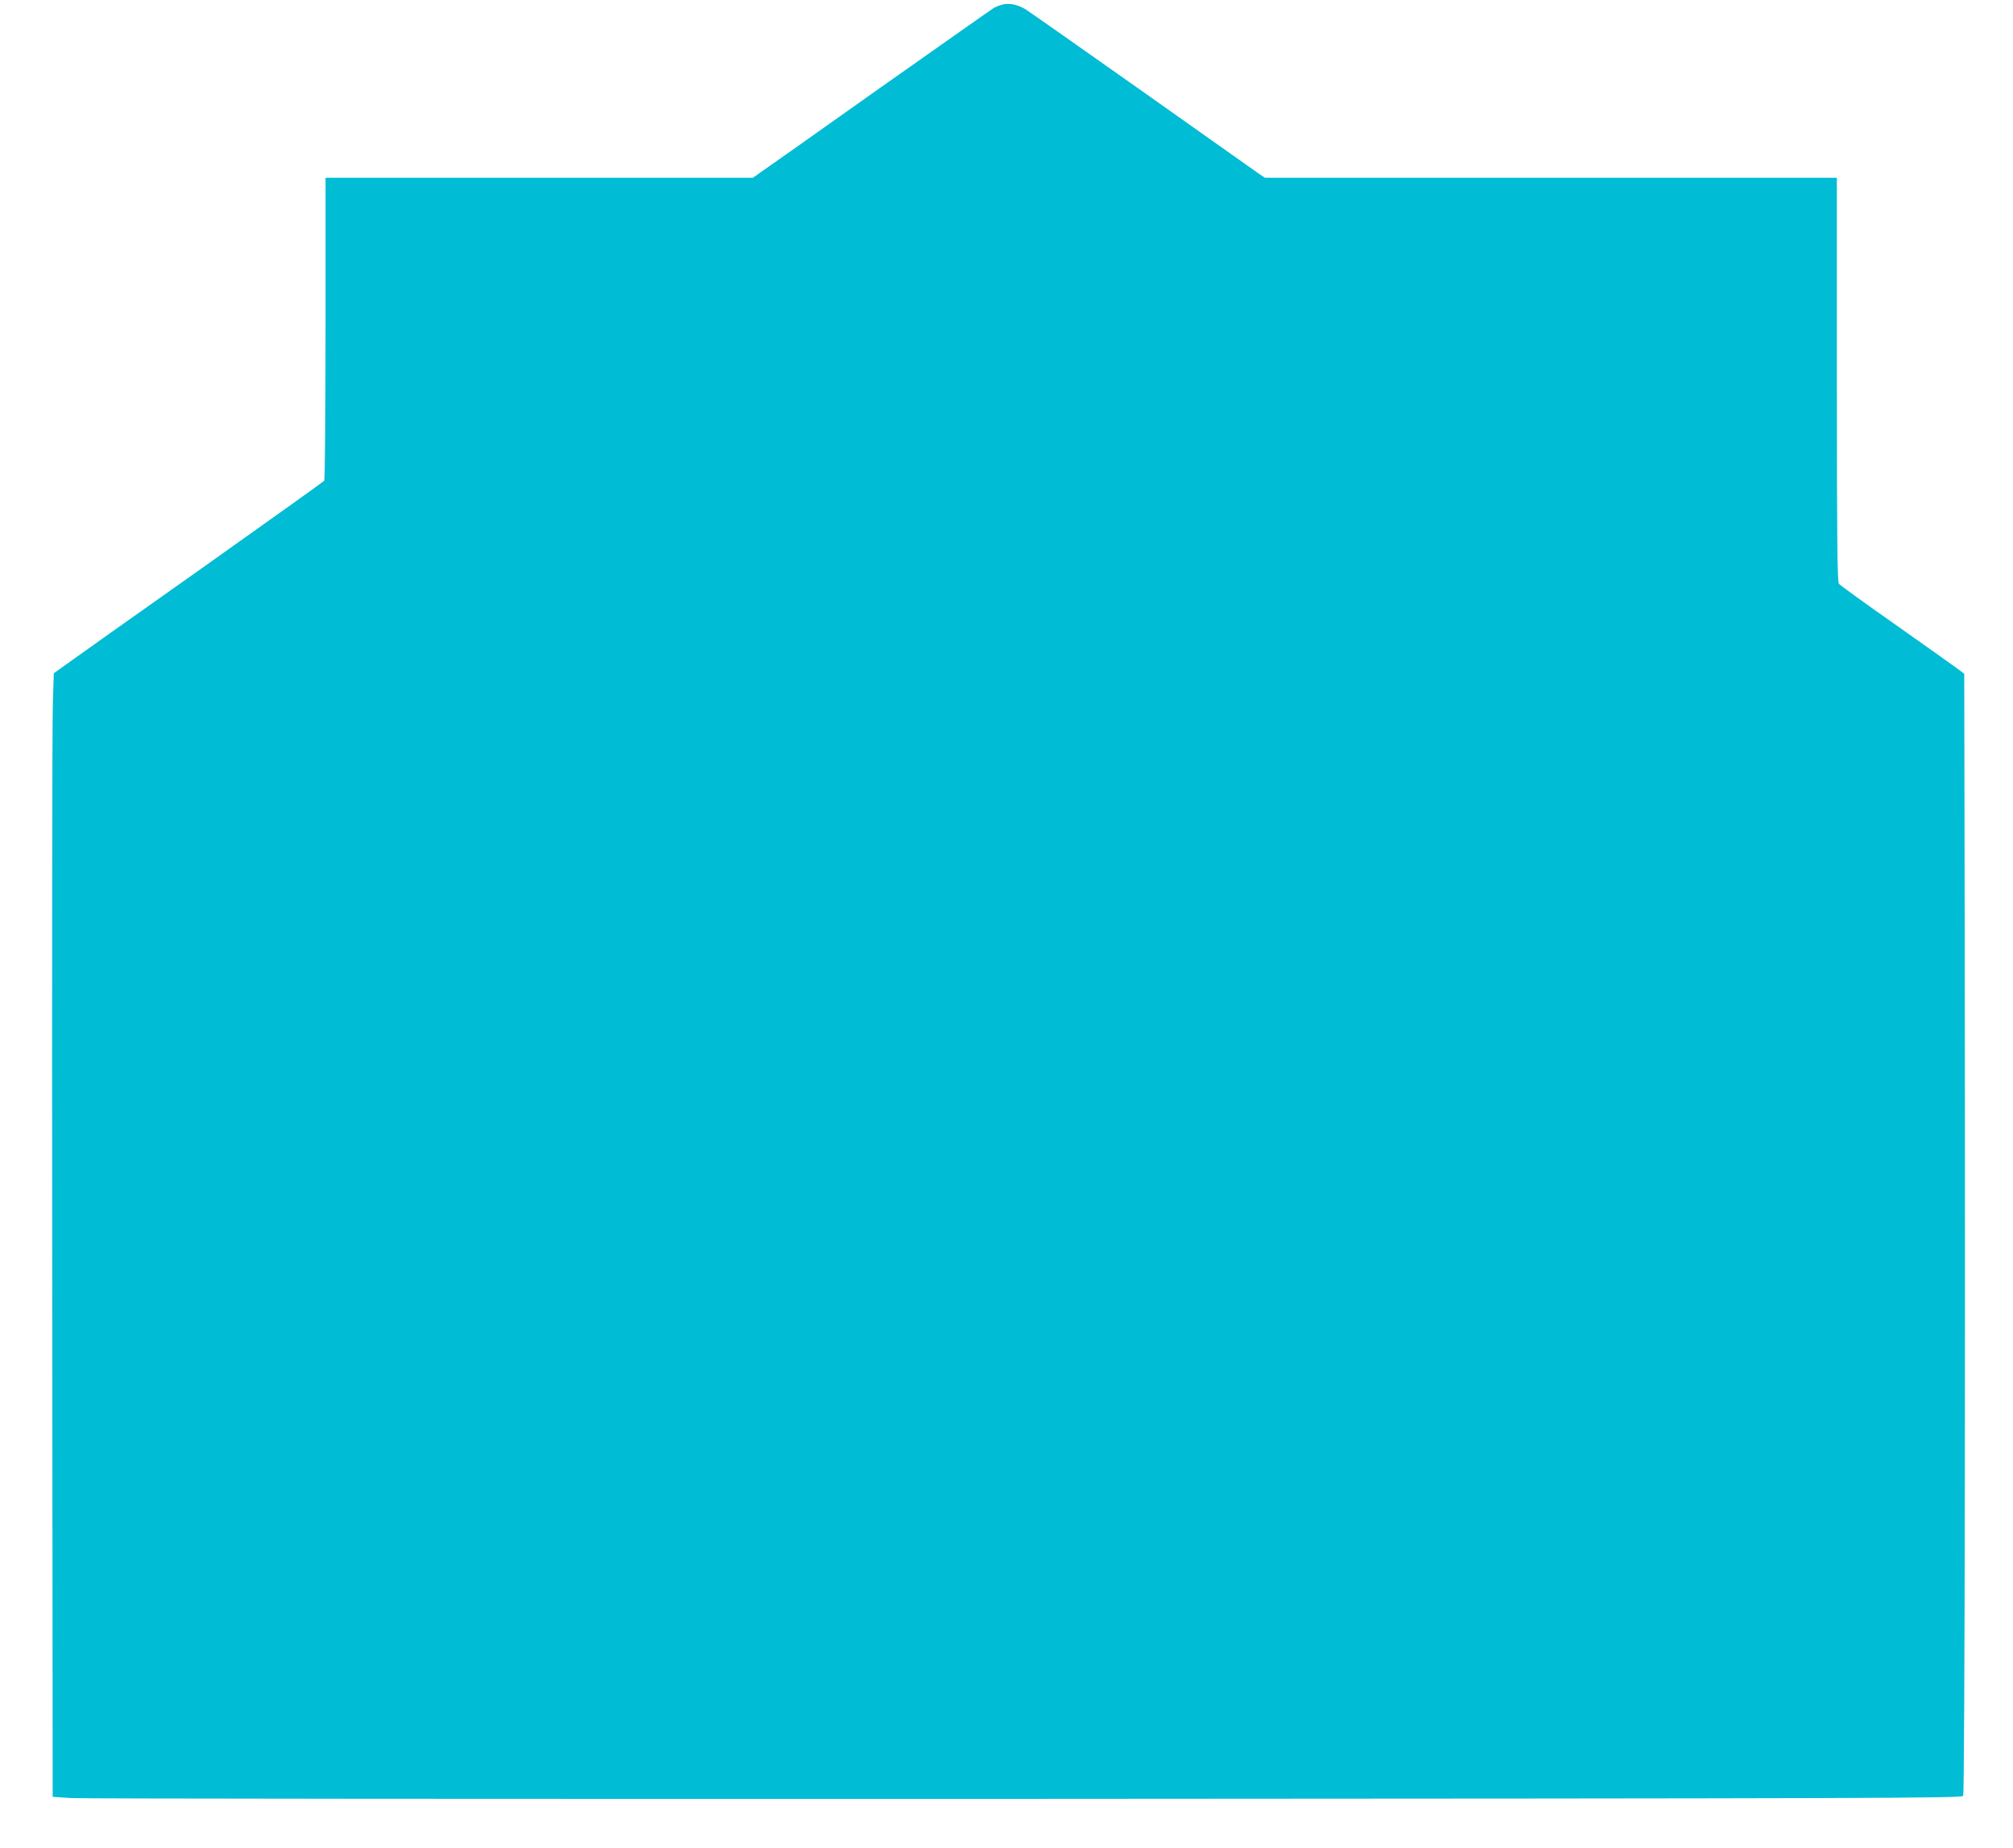
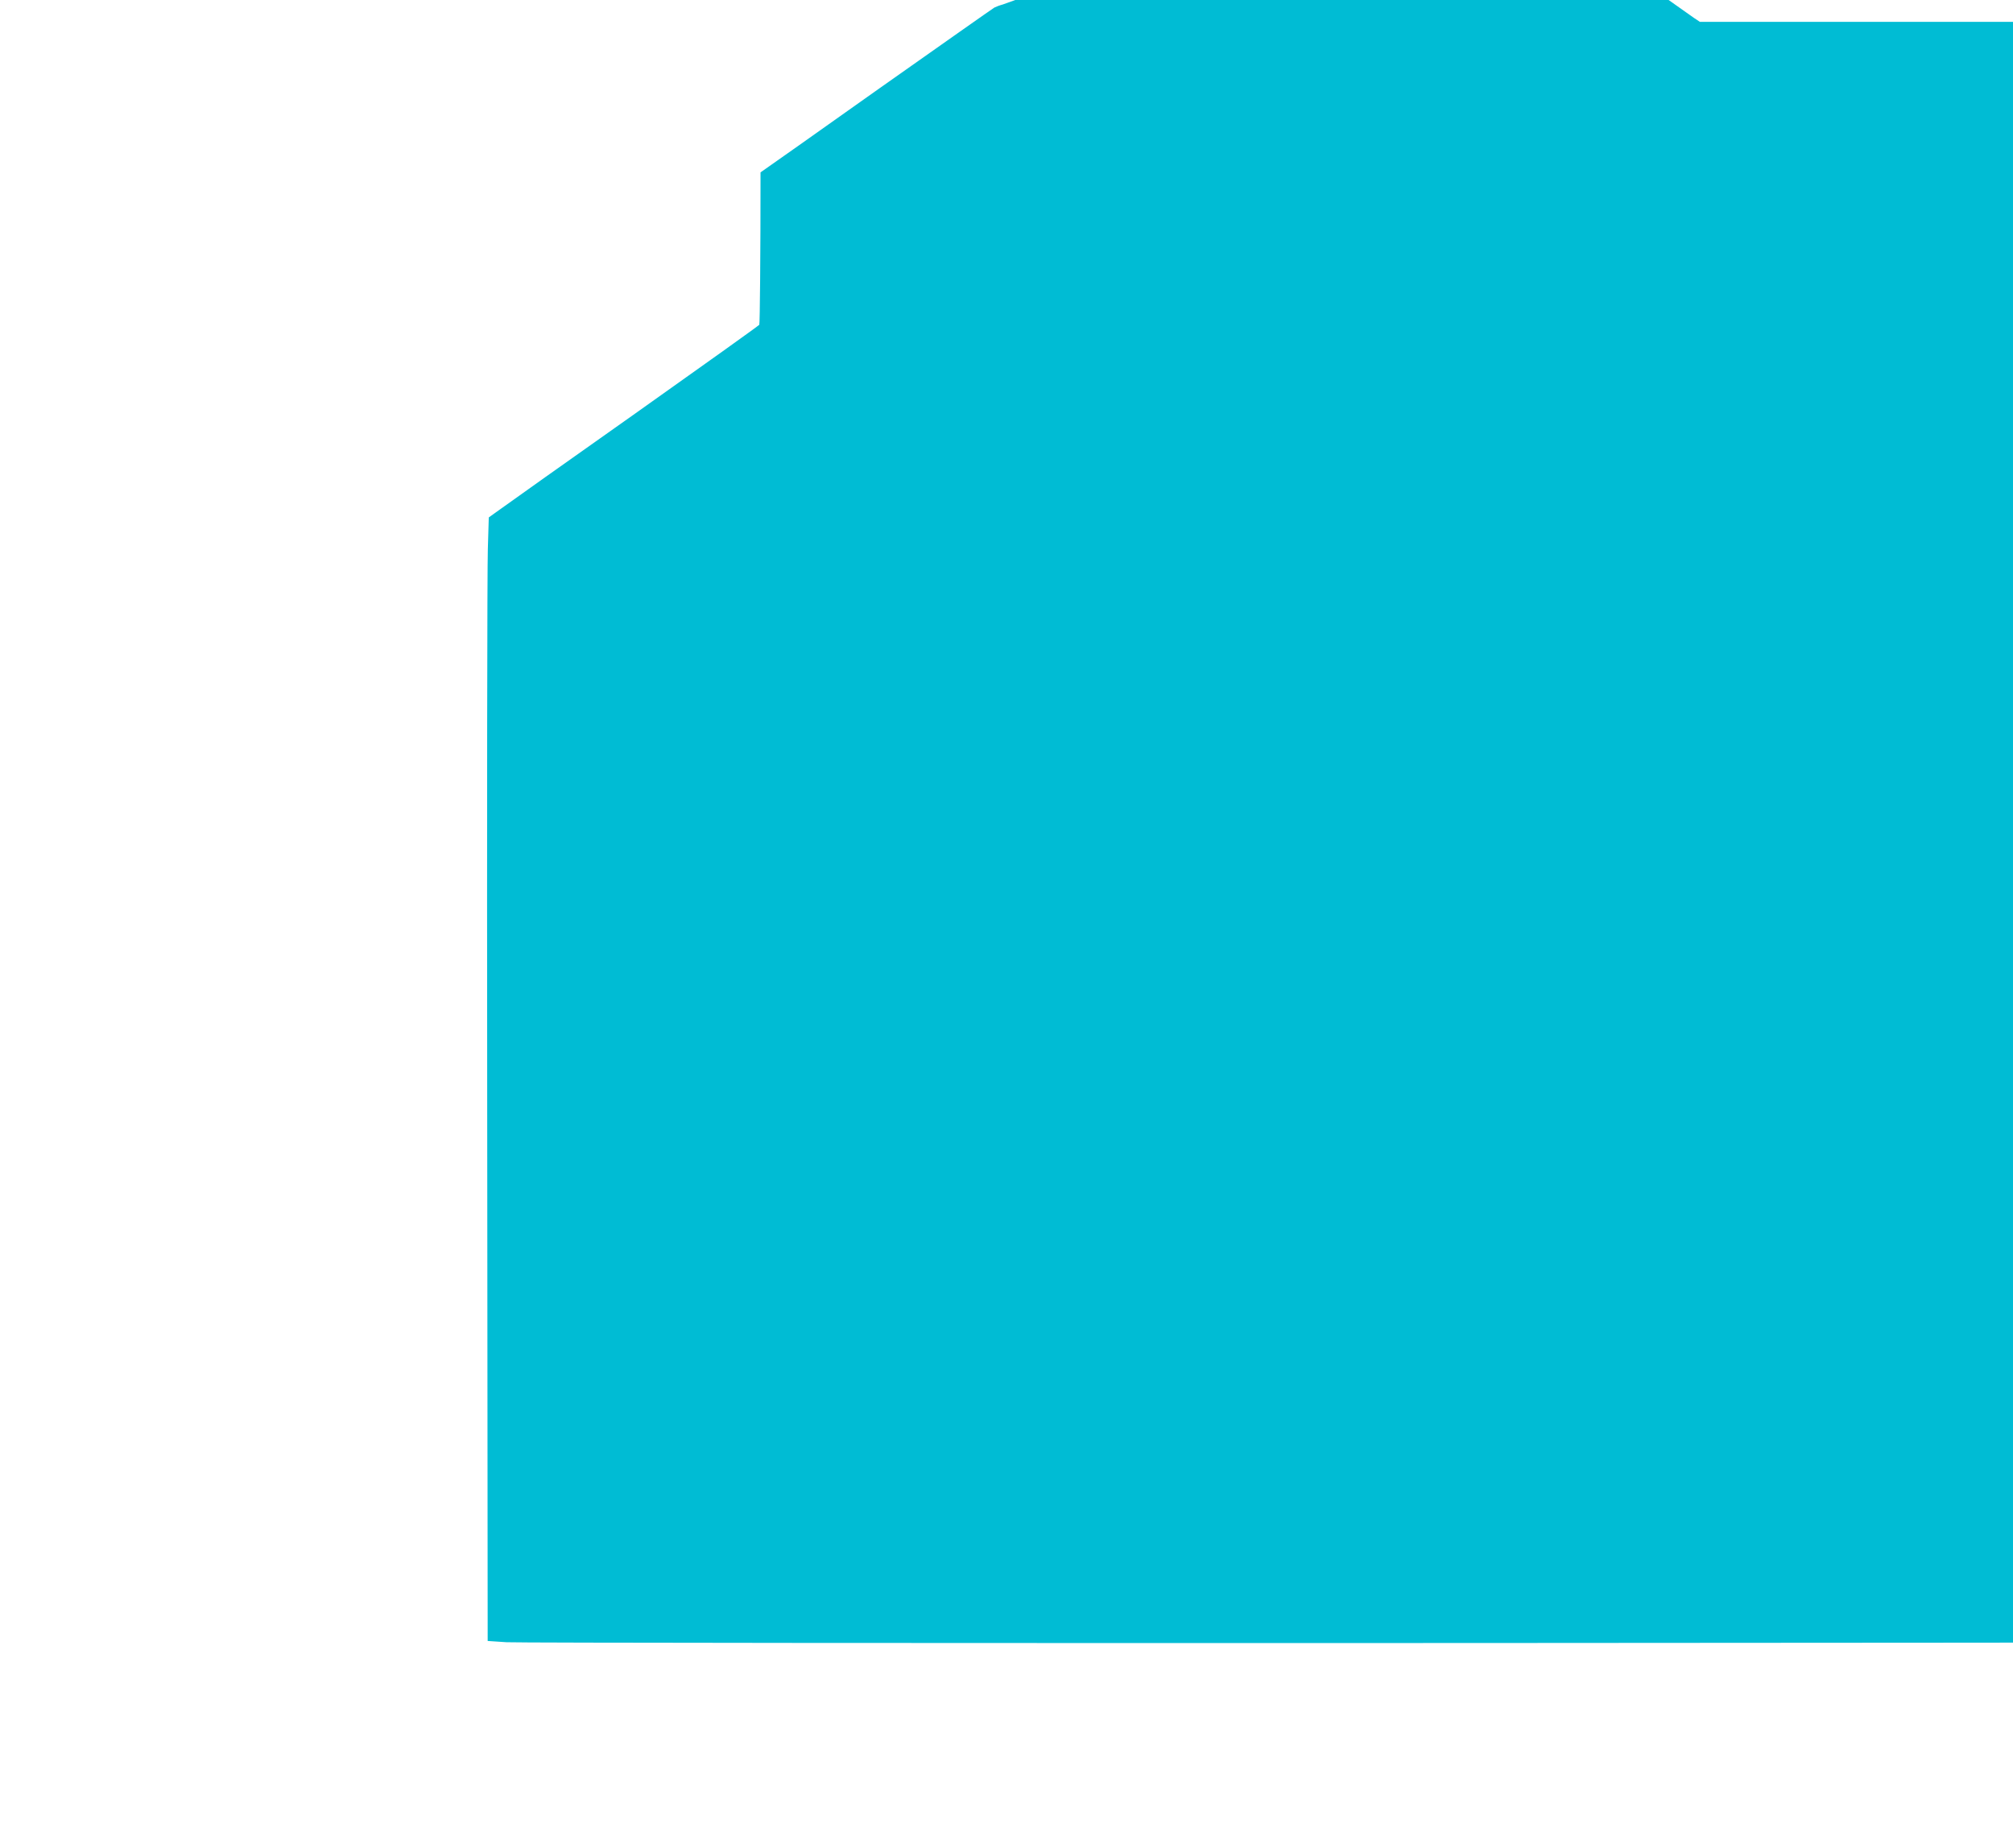
<svg xmlns="http://www.w3.org/2000/svg" version="1.0" width="1280pt" height="1175pt" viewBox="0 0 1280 1175" preserveAspectRatio="xMidYMid meet">
  <g transform="translate(0,1175) scale(0.1,-0.1)" fill="#00bcd4" stroke="none">
-     <path d="M6375 11721 c-16 -4 -40 -13 -52 -19 -12 -7 -340 -238 -730 -513 -389 -276 -730 -517 -757 -535 l-48 -34 -1359 0 -1359 0 0 -957 c0 -527 -4 -963 -8 -969 -4 -6 -358 -259 -787 -563 -429 -303 -814 -576 -856 -607 l-77 -55 -6 -202 c-4 -111 -6 -1718 -4 -3572 l3 -3370 120 -8 c66 -4 2797 -6 6068 -5 5464 3 5950 4 5960 19 11 14 15 3282 8 6599 l-1 536 -47 35 c-27 20 -203 145 -393 279 -190 133 -351 250 -357 258 -10 13 -13 287 -13 1299 l0 1283 -1819 0 -1818 0 -39 26 c-21 15 -354 250 -738 522 -385 272 -720 507 -745 523 -51 30 -101 41 -146 30z" />
+     <path d="M6375 11721 c-16 -4 -40 -13 -52 -19 -12 -7 -340 -238 -730 -513 -389 -276 -730 -517 -757 -535 c0 -527 -4 -963 -8 -969 -4 -6 -358 -259 -787 -563 -429 -303 -814 -576 -856 -607 l-77 -55 -6 -202 c-4 -111 -6 -1718 -4 -3572 l3 -3370 120 -8 c66 -4 2797 -6 6068 -5 5464 3 5950 4 5960 19 11 14 15 3282 8 6599 l-1 536 -47 35 c-27 20 -203 145 -393 279 -190 133 -351 250 -357 258 -10 13 -13 287 -13 1299 l0 1283 -1819 0 -1818 0 -39 26 c-21 15 -354 250 -738 522 -385 272 -720 507 -745 523 -51 30 -101 41 -146 30z" />
  </g>
</svg>